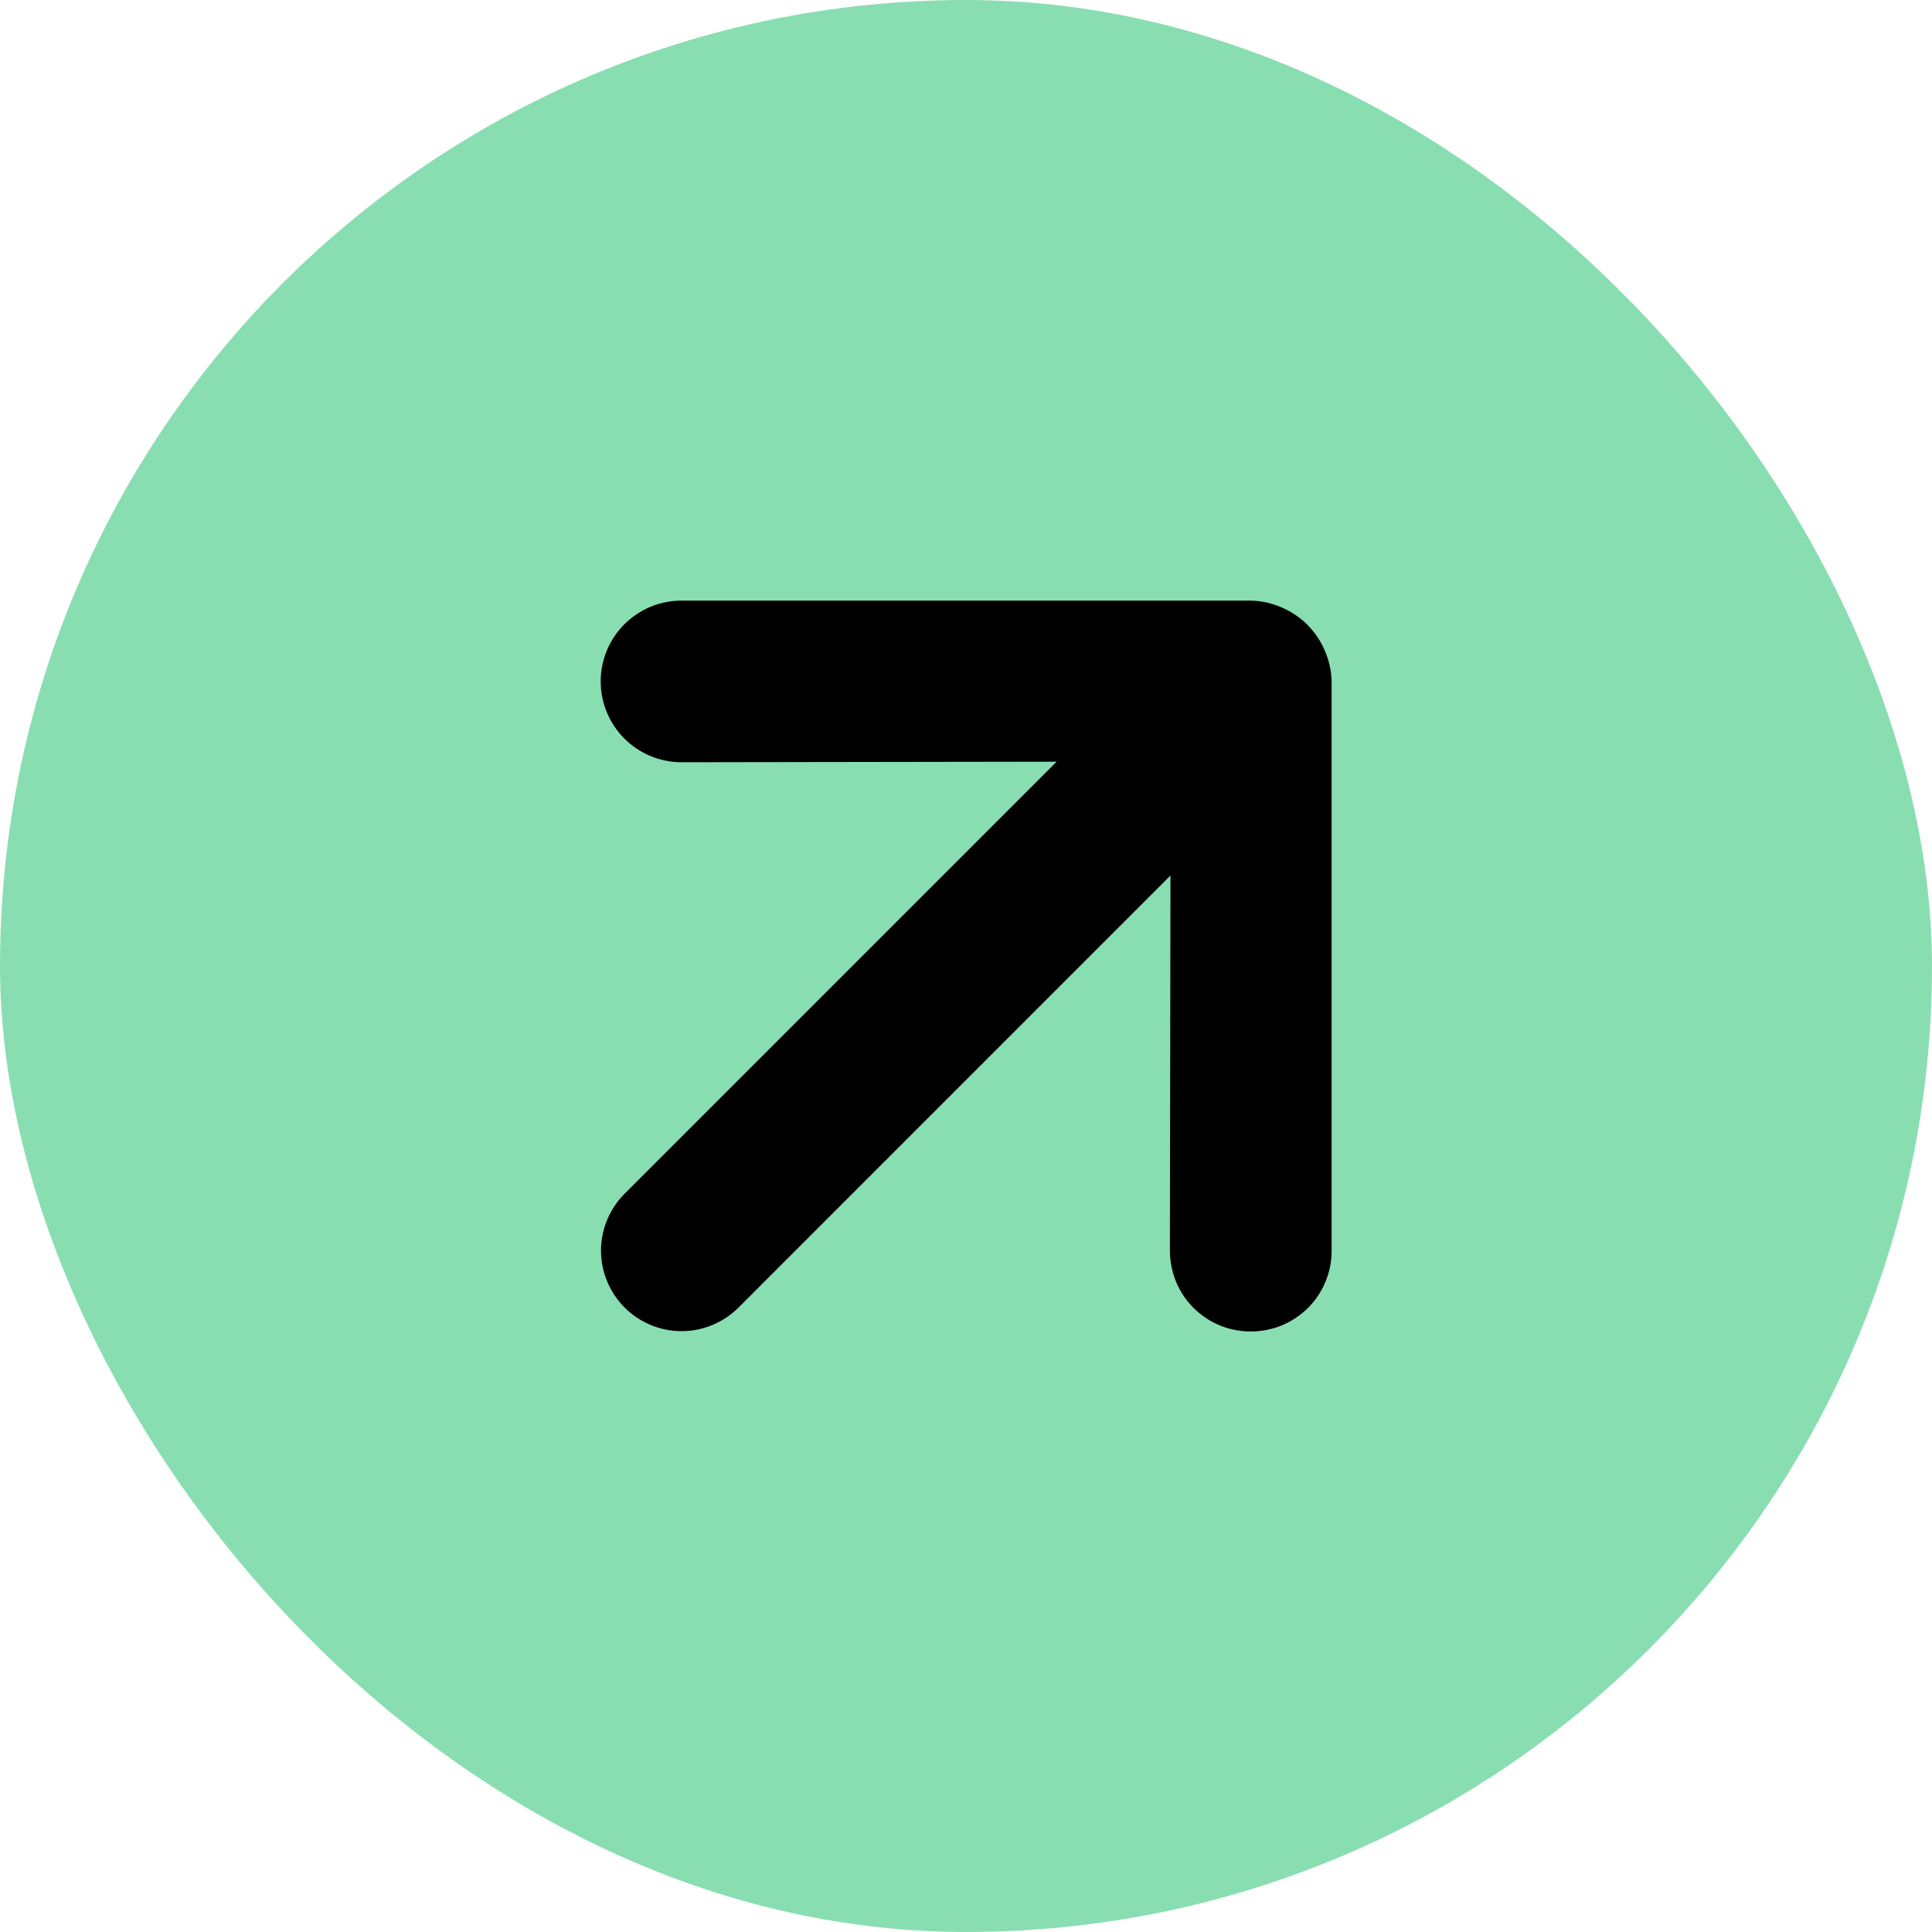
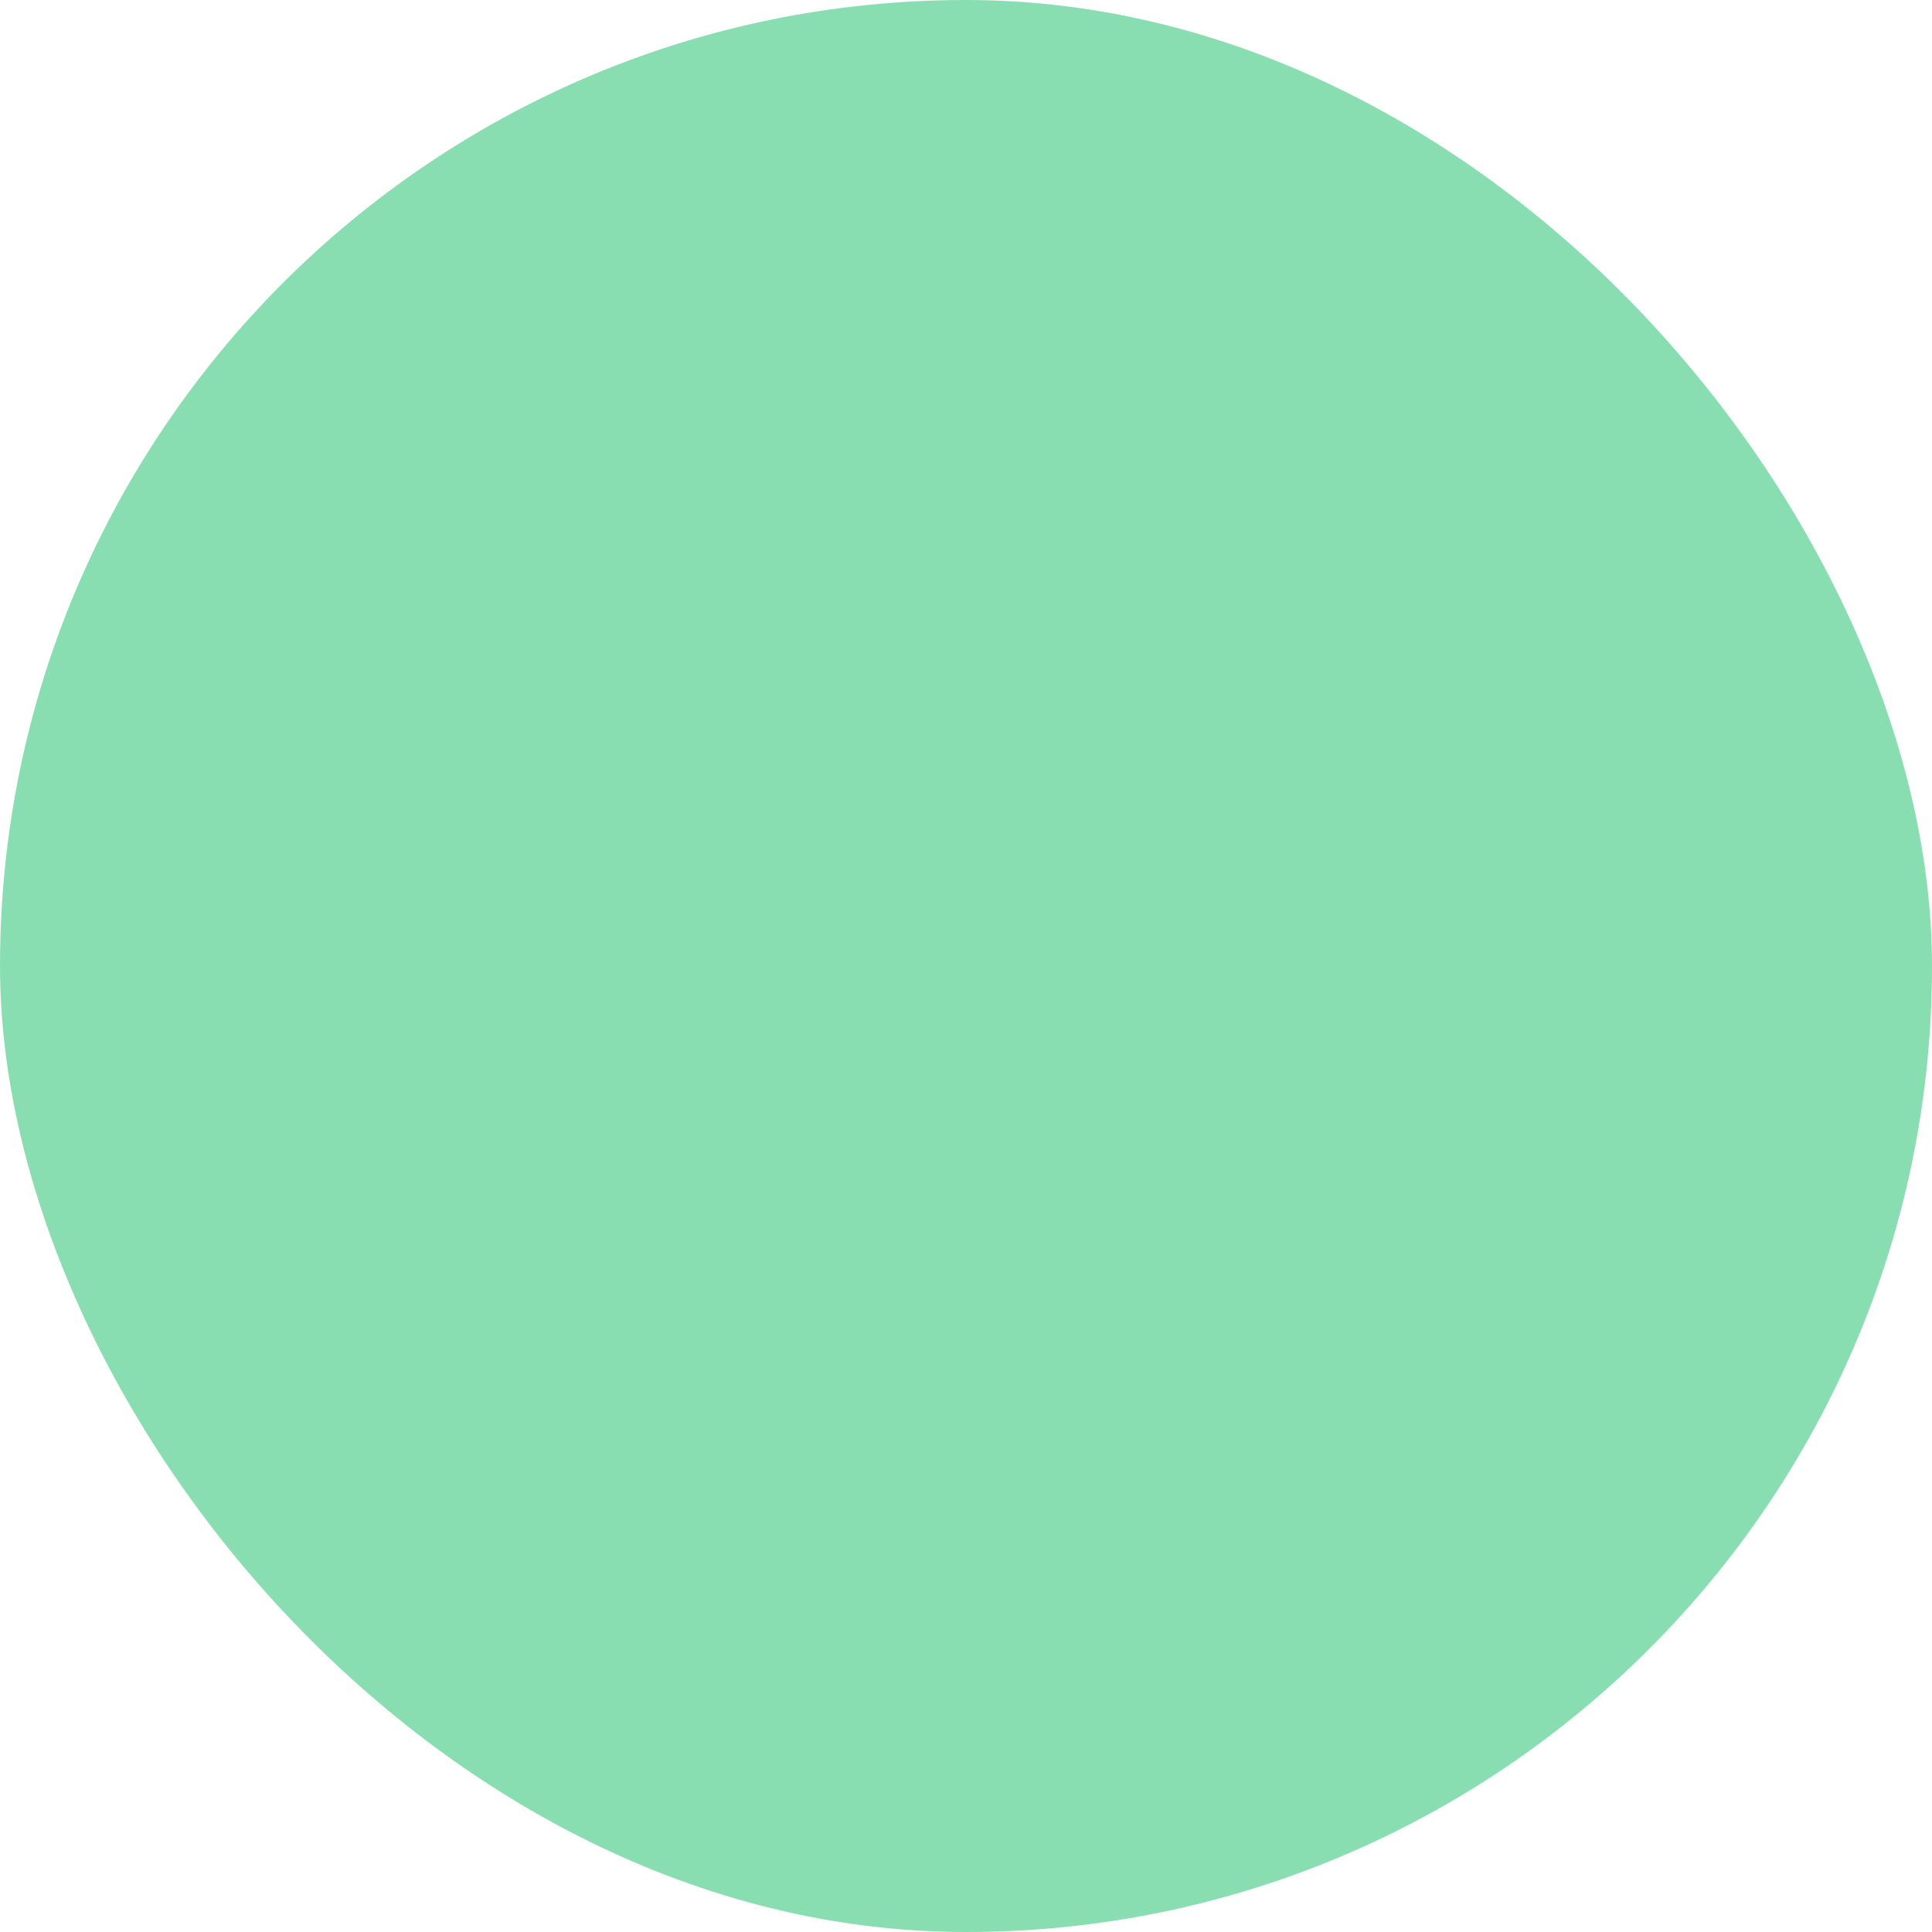
<svg xmlns="http://www.w3.org/2000/svg" width="24" height="24" viewBox="0 0 24 24" fill="none">
  <rect width="24" height="24" rx="12" fill="#89DEB1" />
-   <path d="M16.542 15.536L16.542 8.465C16.539 8.333 16.51 8.203 16.457 8.083C16.355 7.84 16.162 7.647 15.919 7.545C15.799 7.492 15.669 7.464 15.537 7.461L8.466 7.461C8.335 7.461 8.204 7.487 8.082 7.537C7.96 7.588 7.85 7.662 7.756 7.755C7.568 7.943 7.462 8.198 7.462 8.465C7.462 8.731 7.568 8.986 7.756 9.175C7.945 9.363 8.2 9.469 8.466 9.469L13.126 9.462L7.759 14.829C7.572 15.016 7.466 15.271 7.466 15.536C7.466 15.801 7.572 16.055 7.759 16.243C7.947 16.43 8.201 16.536 8.466 16.536C8.732 16.536 8.986 16.43 9.174 16.243L14.54 10.876L14.533 15.536C14.533 15.668 14.559 15.799 14.609 15.921C14.659 16.043 14.733 16.154 14.826 16.247C14.92 16.34 15.03 16.414 15.153 16.465C15.275 16.515 15.405 16.54 15.537 16.54C15.669 16.54 15.8 16.515 15.922 16.465C16.044 16.414 16.155 16.34 16.249 16.247C16.342 16.154 16.416 16.043 16.466 15.921C16.517 15.799 16.542 15.668 16.542 15.536Z" fill="black" />
</svg>